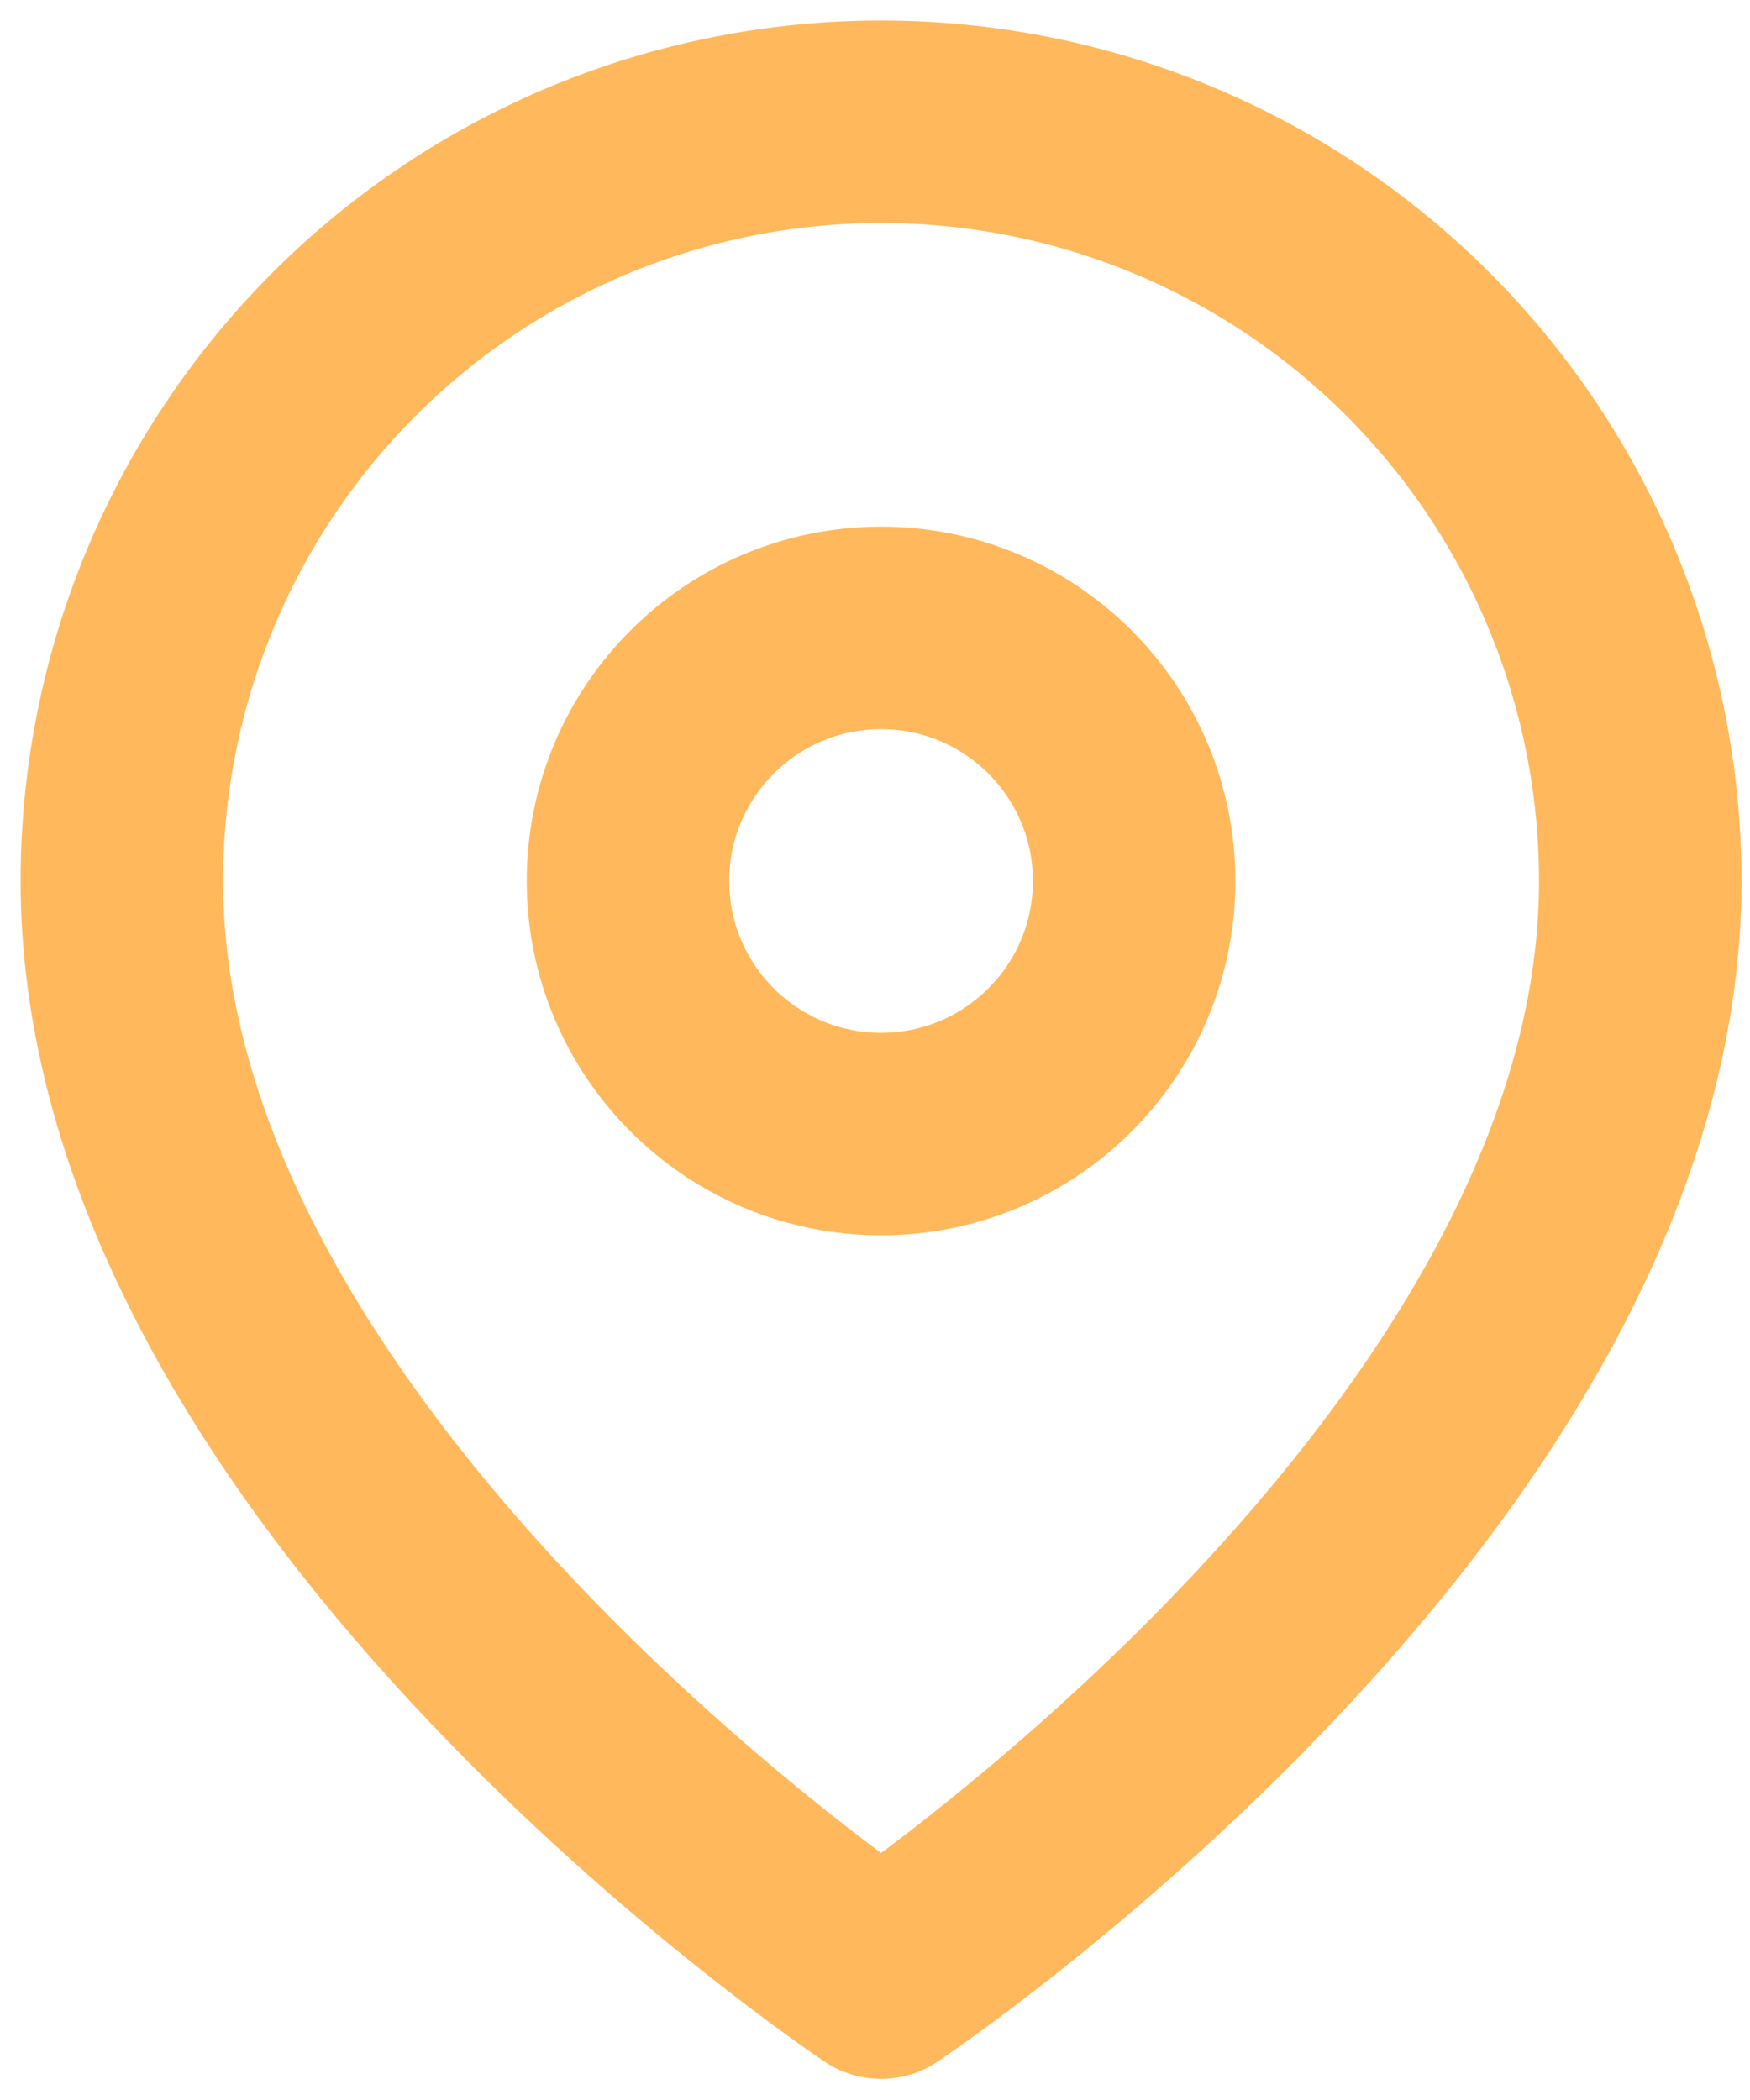
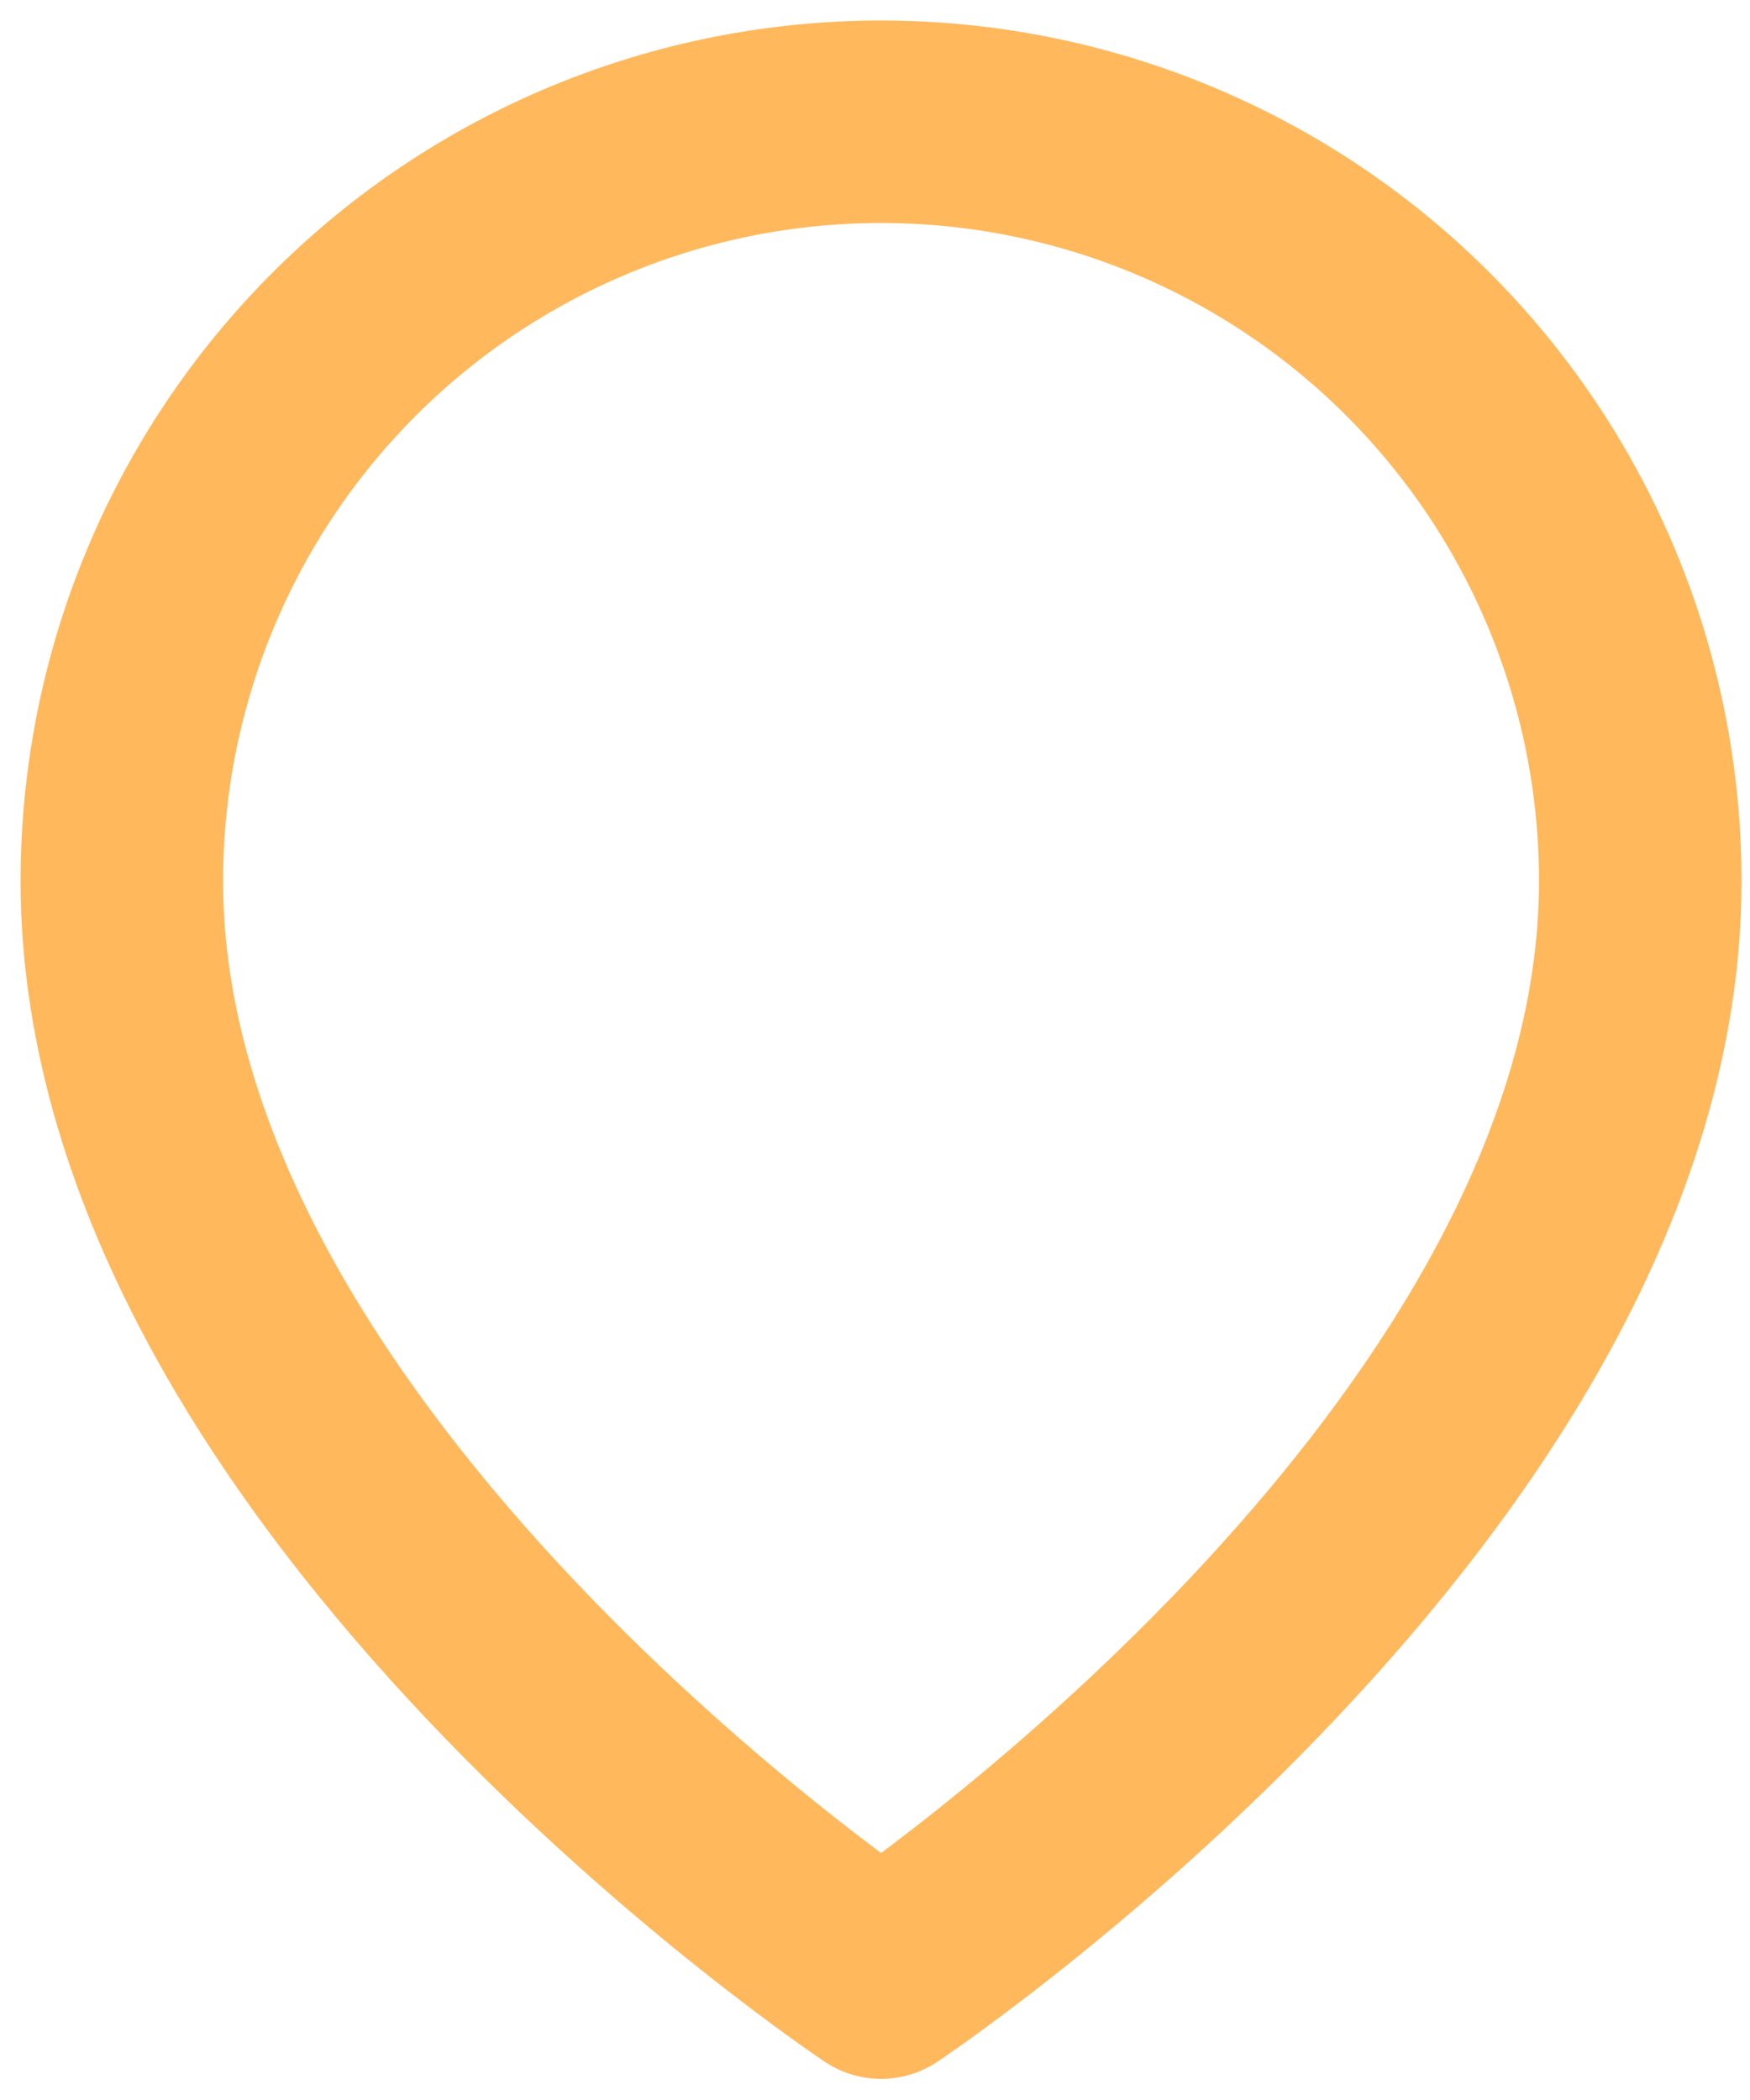
<svg xmlns="http://www.w3.org/2000/svg" width="40" height="48" viewBox="0 0 40 48" fill="none">
  <path d="M37.492 20.137C37.492 33.634 20.139 45.203 20.139 45.203C20.139 45.203 2.785 33.634 2.785 20.137C2.785 15.534 4.613 11.12 7.867 7.866C11.122 4.611 15.536 2.783 20.139 2.783C24.741 2.783 29.155 4.611 32.41 7.866C35.664 11.12 37.492 15.534 37.492 20.137Z" stroke="#FFB85B" stroke-width="4.628" stroke-linecap="round" stroke-linejoin="round" />
-   <path d="M20.139 25.921C23.333 25.921 25.923 23.331 25.923 20.137C25.923 16.942 23.333 14.352 20.139 14.352C16.944 14.352 14.354 16.942 14.354 20.137C14.354 23.331 16.944 25.921 20.139 25.921Z" stroke="#FFB85B" stroke-width="4.628" stroke-linecap="round" stroke-linejoin="round" />
</svg>